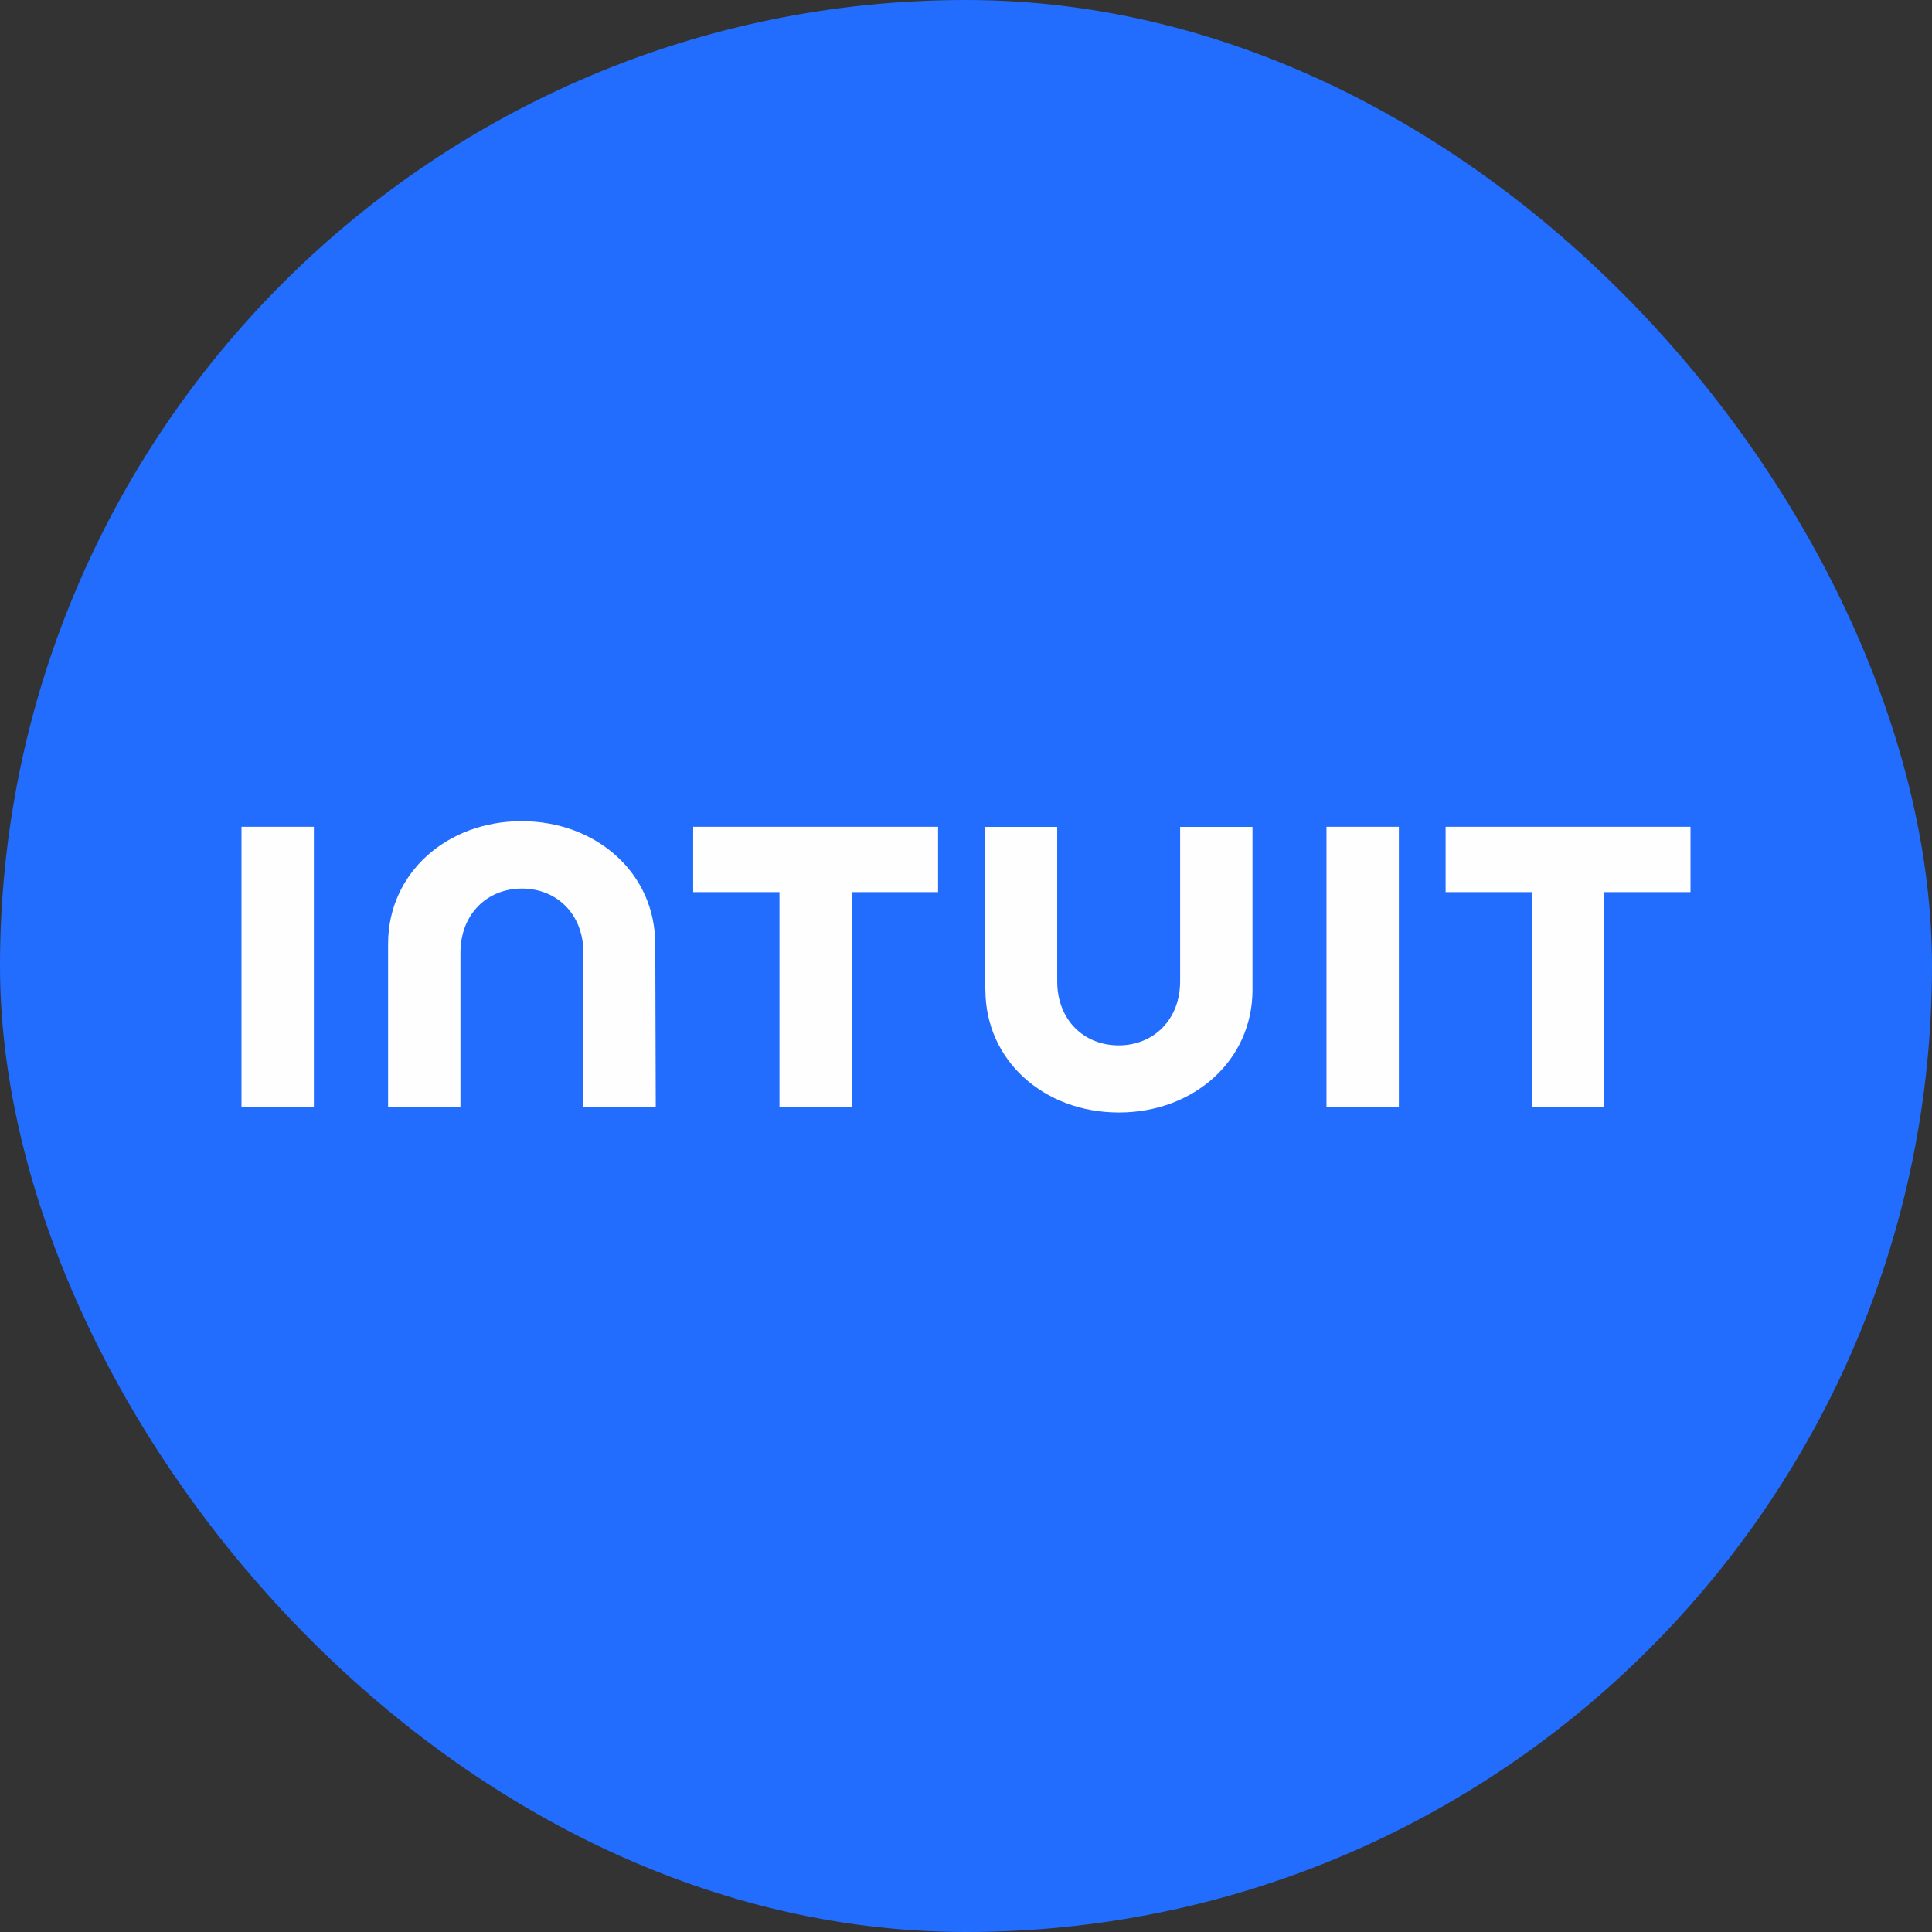
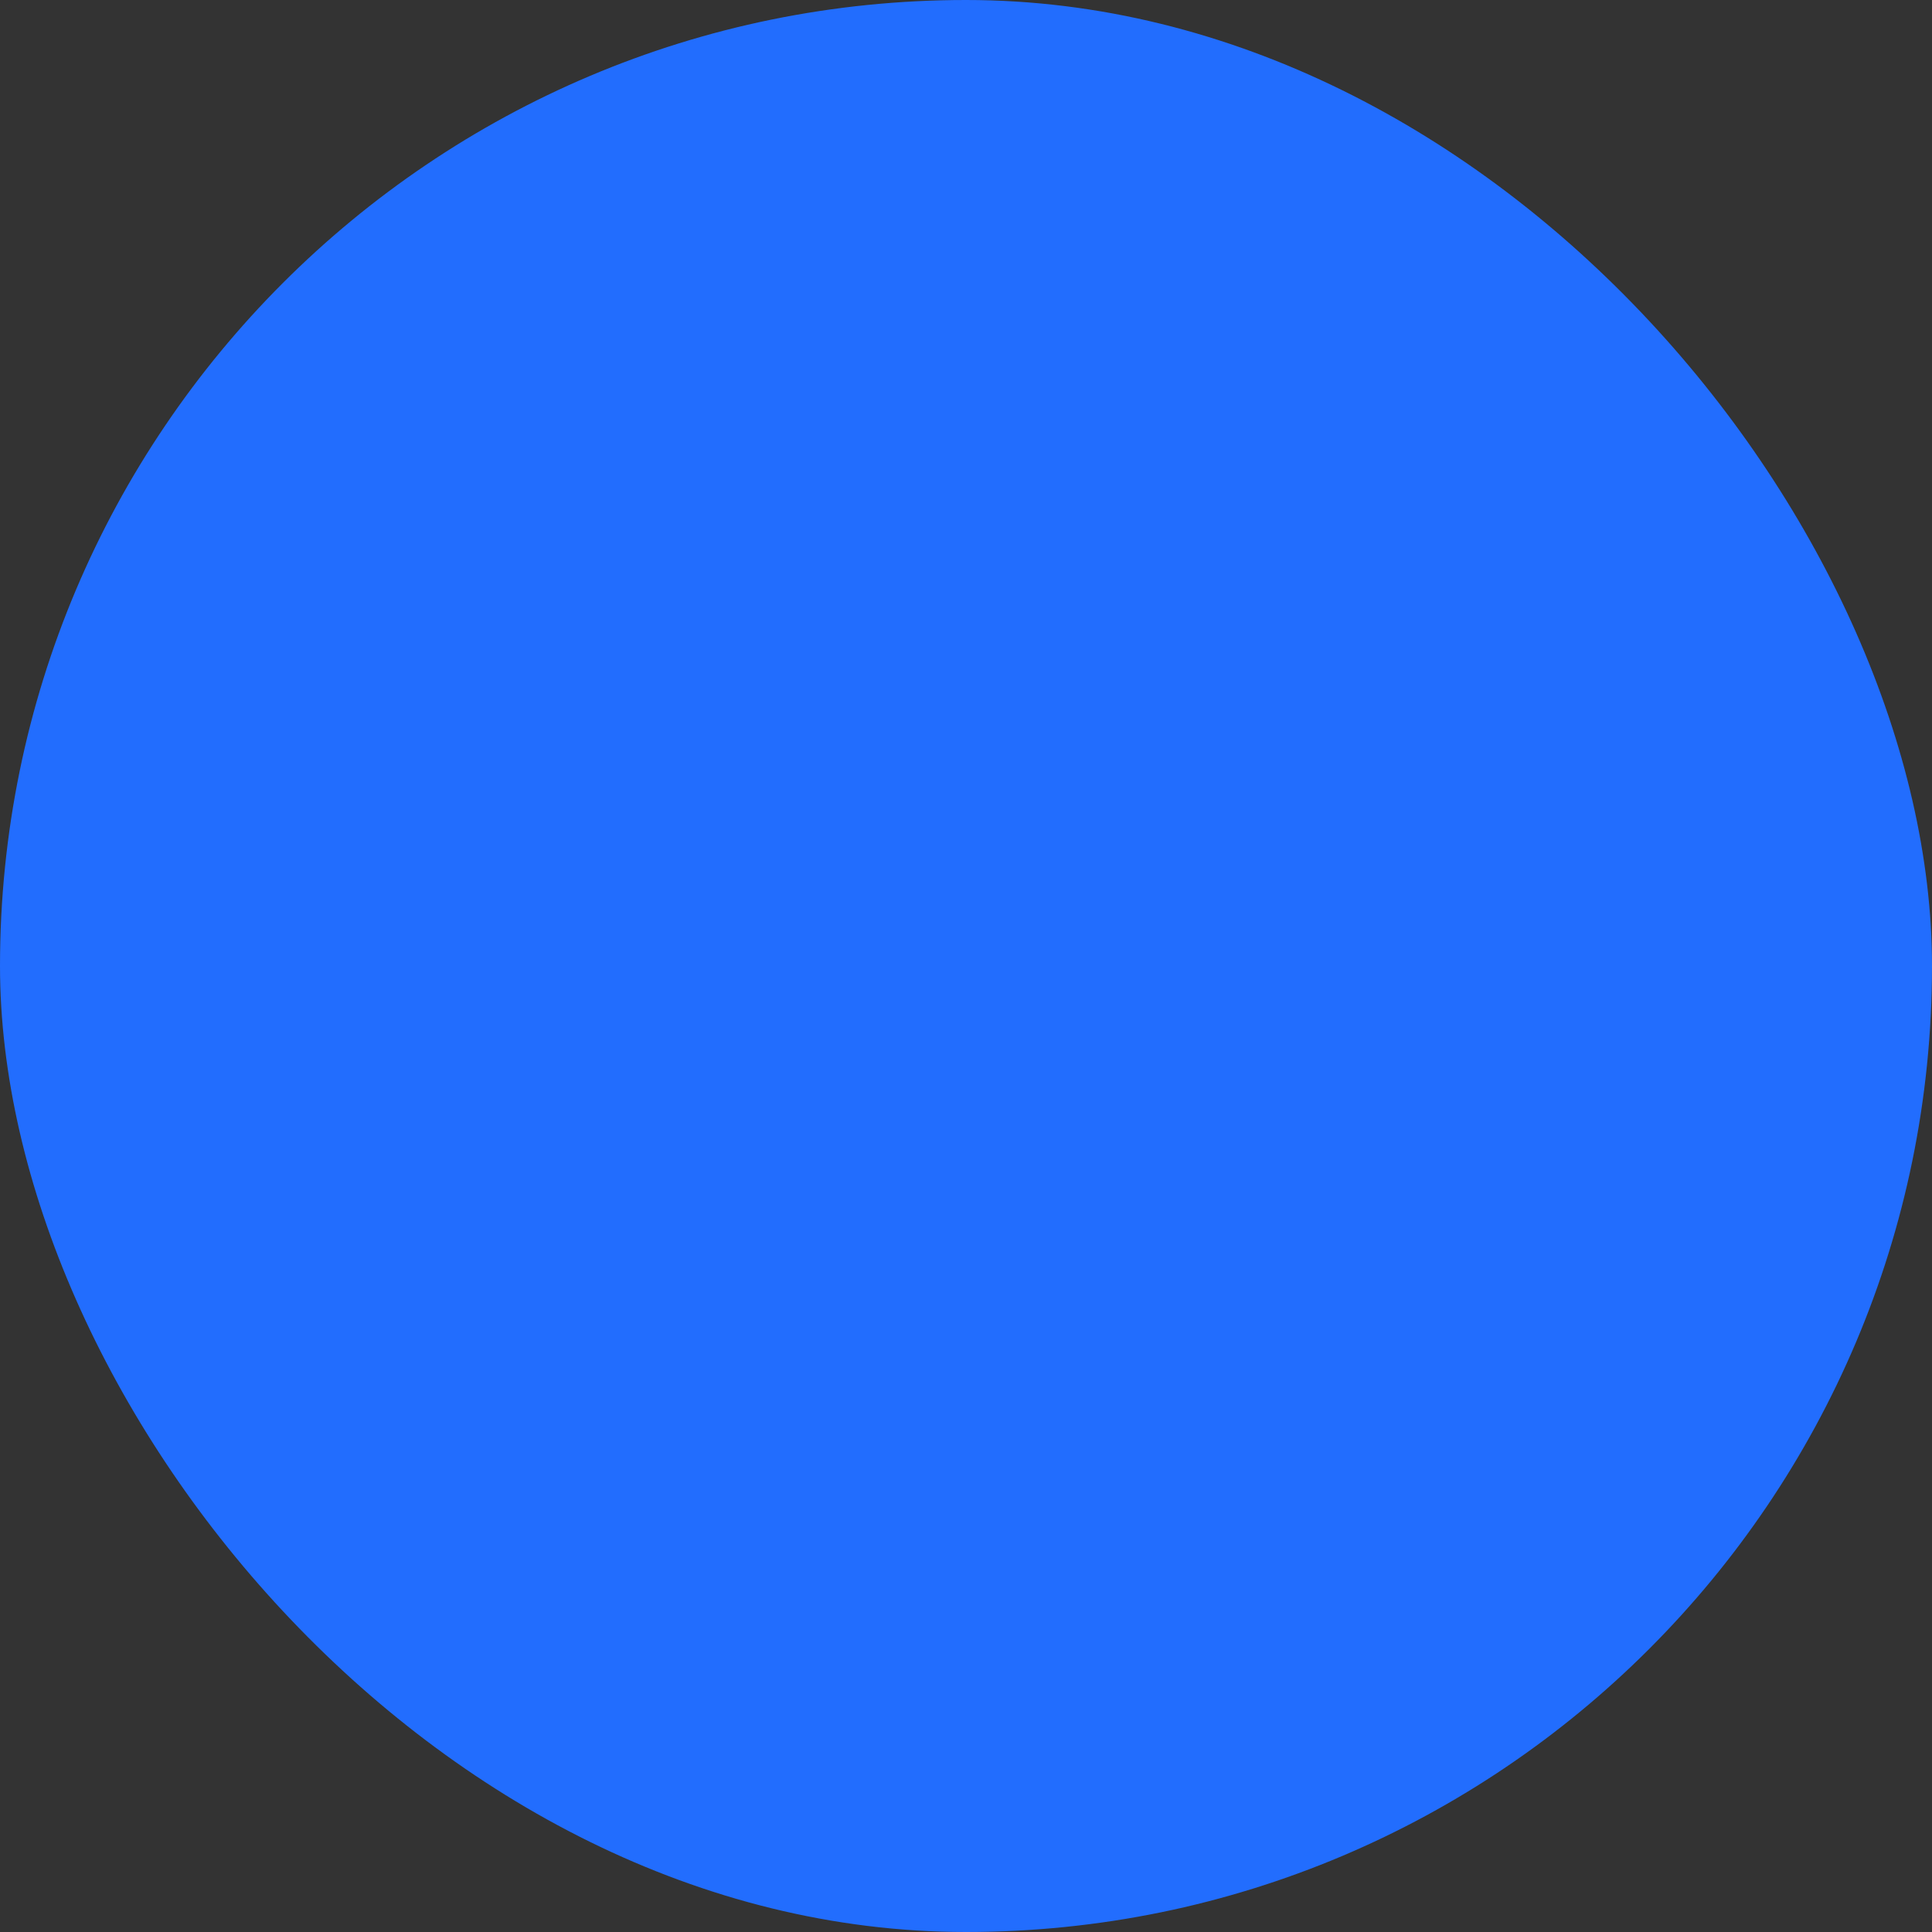
<svg xmlns="http://www.w3.org/2000/svg" width="24" height="24" viewBox="0 0 24 24" fill="none">
  <rect x="0" y="0" width="24" height="24" fill="#333333" stroke="none" />
  <rect width="24" height="24" rx="12" fill="#226DFE" />
-   <path d="M12.241 12.295C12.241 13.176 12.971 13.82 13.899 13.82C14.827 13.82 15.559 13.176 15.559 12.295V10.272H14.66V12.191C14.66 12.666 14.331 12.986 13.896 12.986C13.462 12.986 13.133 12.667 13.133 12.191V10.272H12.234L12.24 12.295H12.241ZM17.958 11.082H19.03V13.754H19.928V11.082H21V10.271H17.958V11.082ZM17.377 10.271H16.478V13.754H17.377V10.271ZM8.611 11.082H9.683V13.754H10.582V11.082H11.653V10.271H8.611V11.082ZM3.899 10.271H3V13.754H3.899V10.271ZM8.139 11.725C8.139 10.845 7.407 10.201 6.479 10.201C5.551 10.201 4.821 10.845 4.821 11.725V13.754H5.72V11.834C5.72 11.359 6.049 11.038 6.483 11.038C6.918 11.038 7.247 11.357 7.247 11.834V13.753H8.146L8.14 11.724L8.139 11.725Z" fill="#FFFEFF" />
</svg>